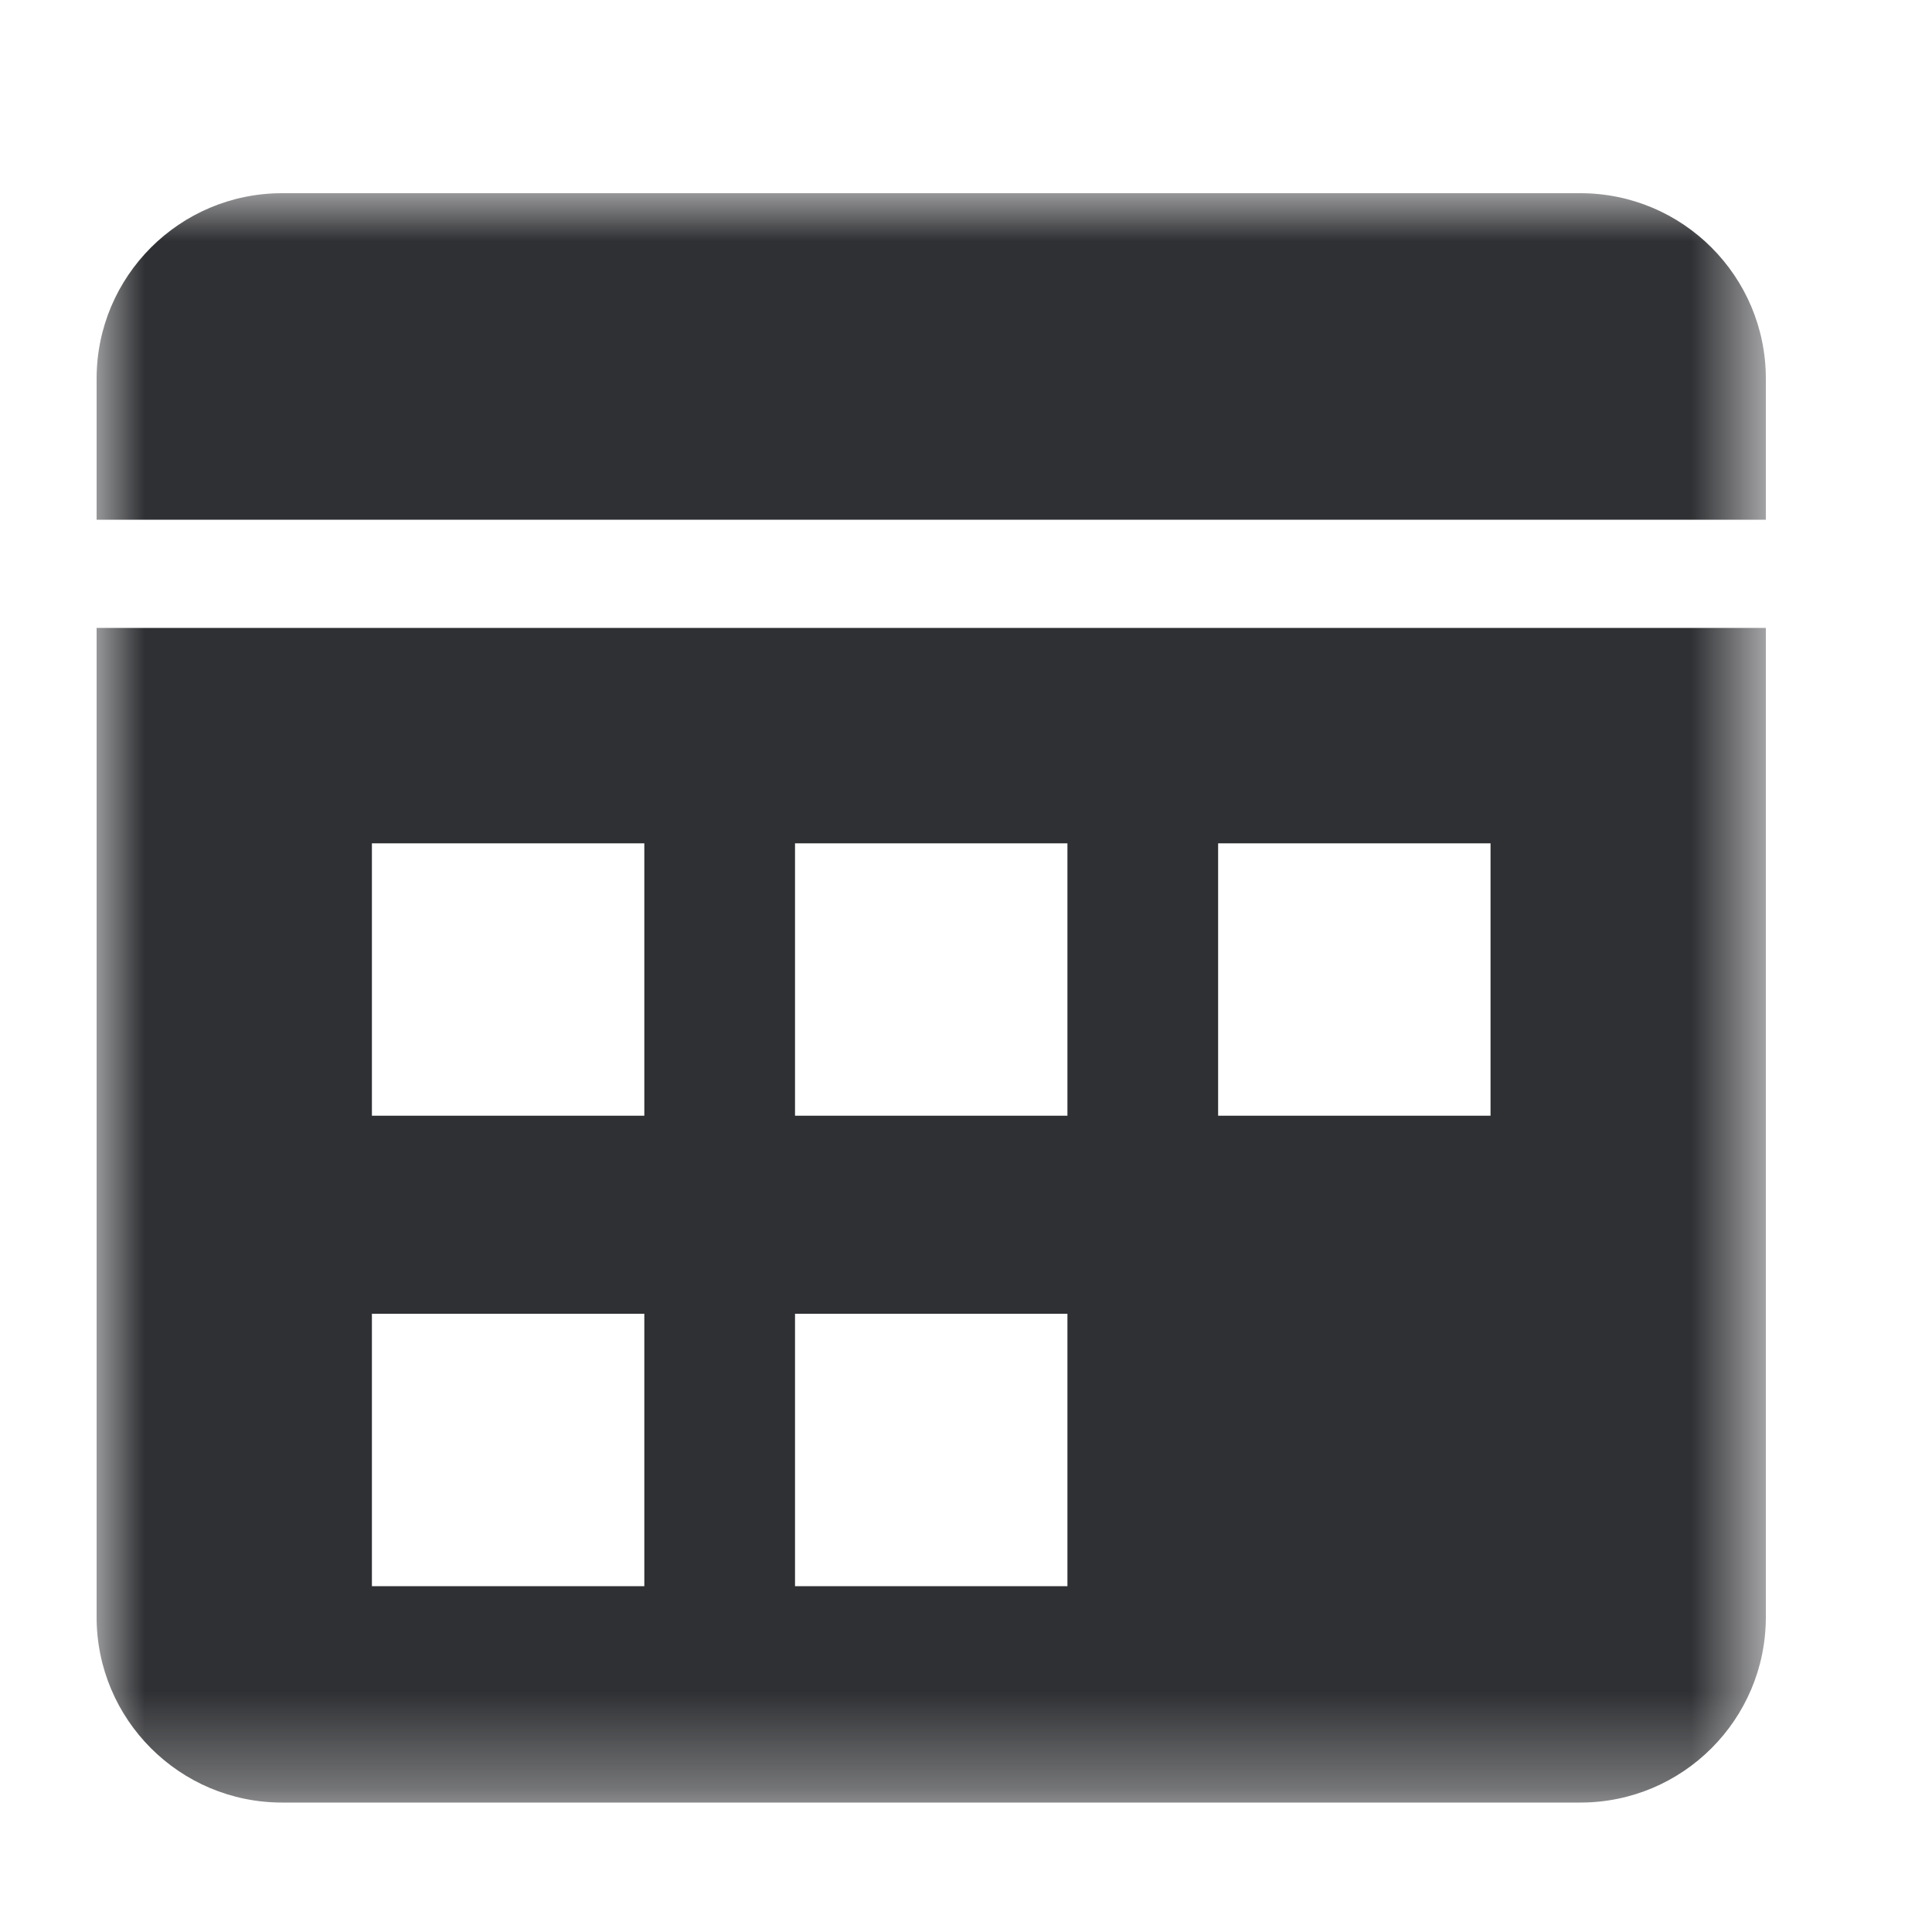
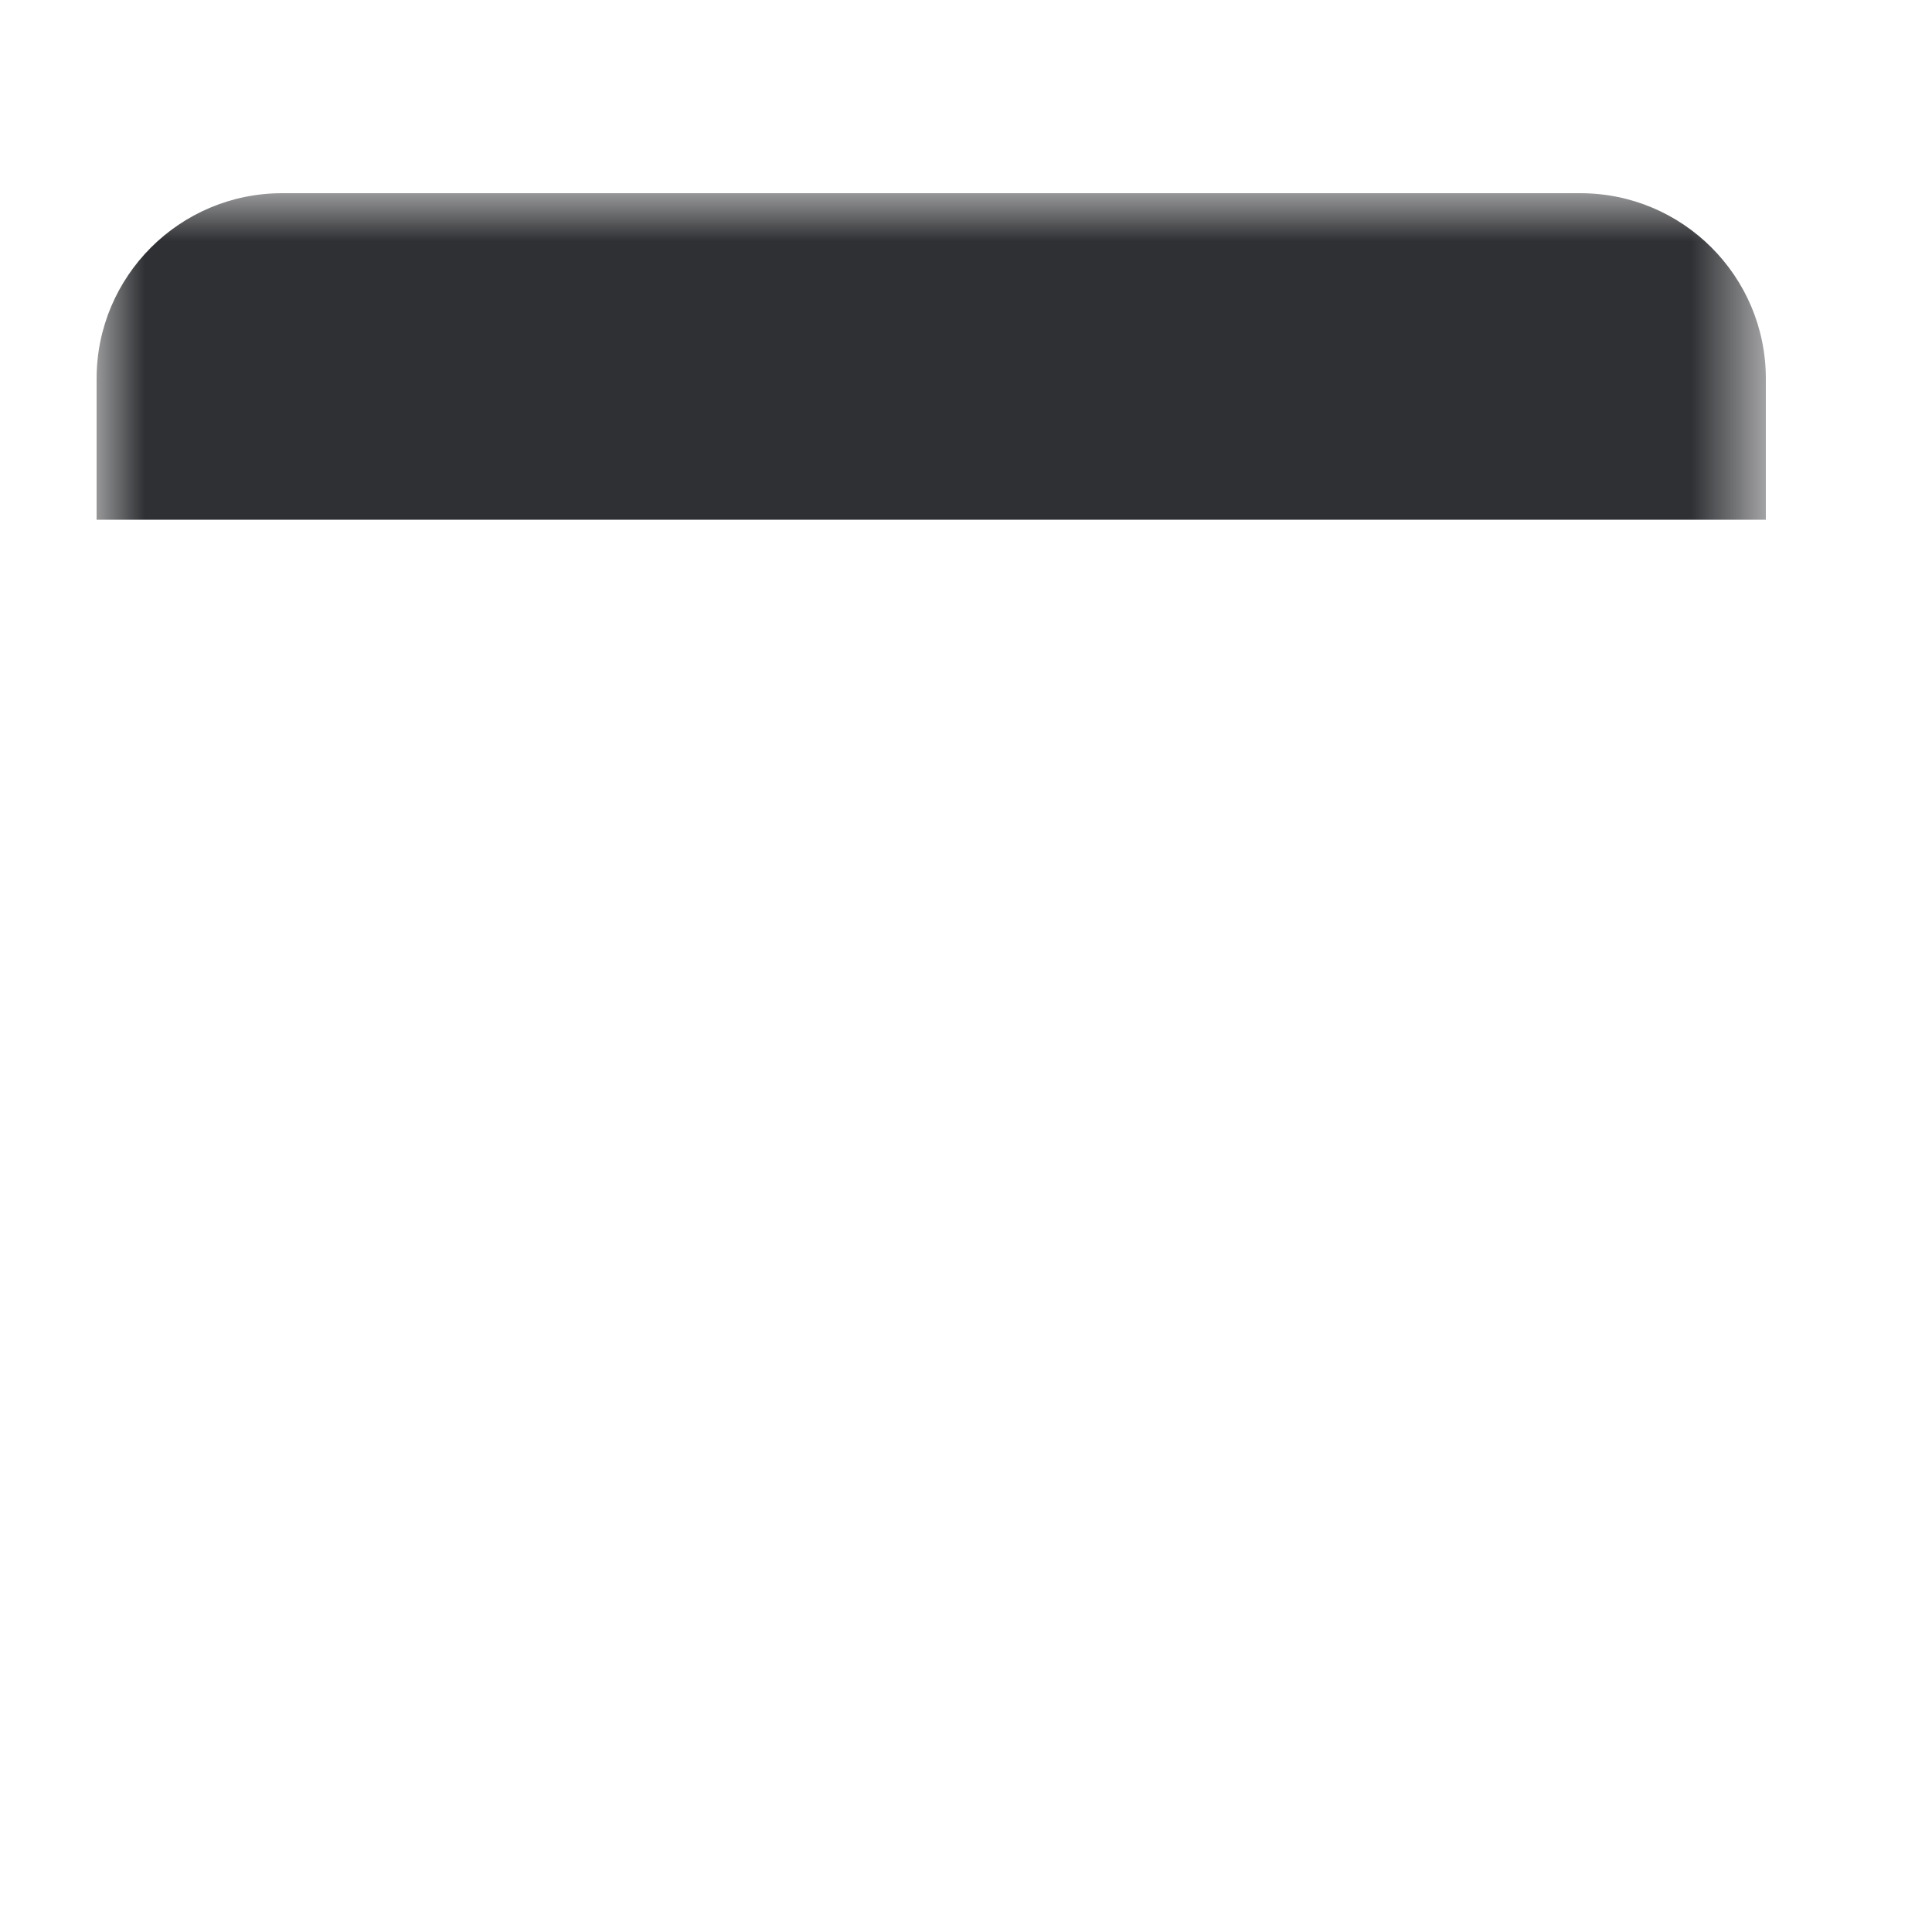
<svg xmlns="http://www.w3.org/2000/svg" width="20" height="20" viewBox="0 0 20 20" fill="none">
  <g clip-path="url(#clip0_39_1687)">
    <mask id="mask0_39_1687" style="mask-type:luminance" maskUnits="userSpaceOnUse" x="1" y="2" width="18" height="17">
      <path d="M18.28 2H1V18.67H18.28V2Z" fill="white" />
    </mask>
    <g mask="url(#mask0_39_1687)">
      <path d="M18.28 3.92V5.38H1V3.92C1 2.86 1.86 2 2.92 2H16.36C17.42 2 18.28 2.86 18.28 3.92Z" fill="#2F3033" />
-       <path d="M1 6.5V16.74C1 17.8 1.86 18.66 2.92 18.66H16.36C17.42 18.66 18.28 17.8 18.28 16.74V6.5H1ZM6.67 16.42H3.85V13.6H6.67V16.42ZM6.67 11.55H3.85V8.73H6.67V11.55ZM11.05 16.42H8.23V13.6H11.05V16.42ZM11.05 11.55H8.23V8.73H11.05V11.55ZM15.43 11.55H12.61V8.73H15.43V11.55Z" fill="#2F3033" />
    </g>
  </g>
  <defs>
    <clipPath id="clip0_39_1687">
      <rect width="17.28" height="16.67" fill="white" transform="translate(1 2)" />
    </clipPath>
  </defs>
</svg>